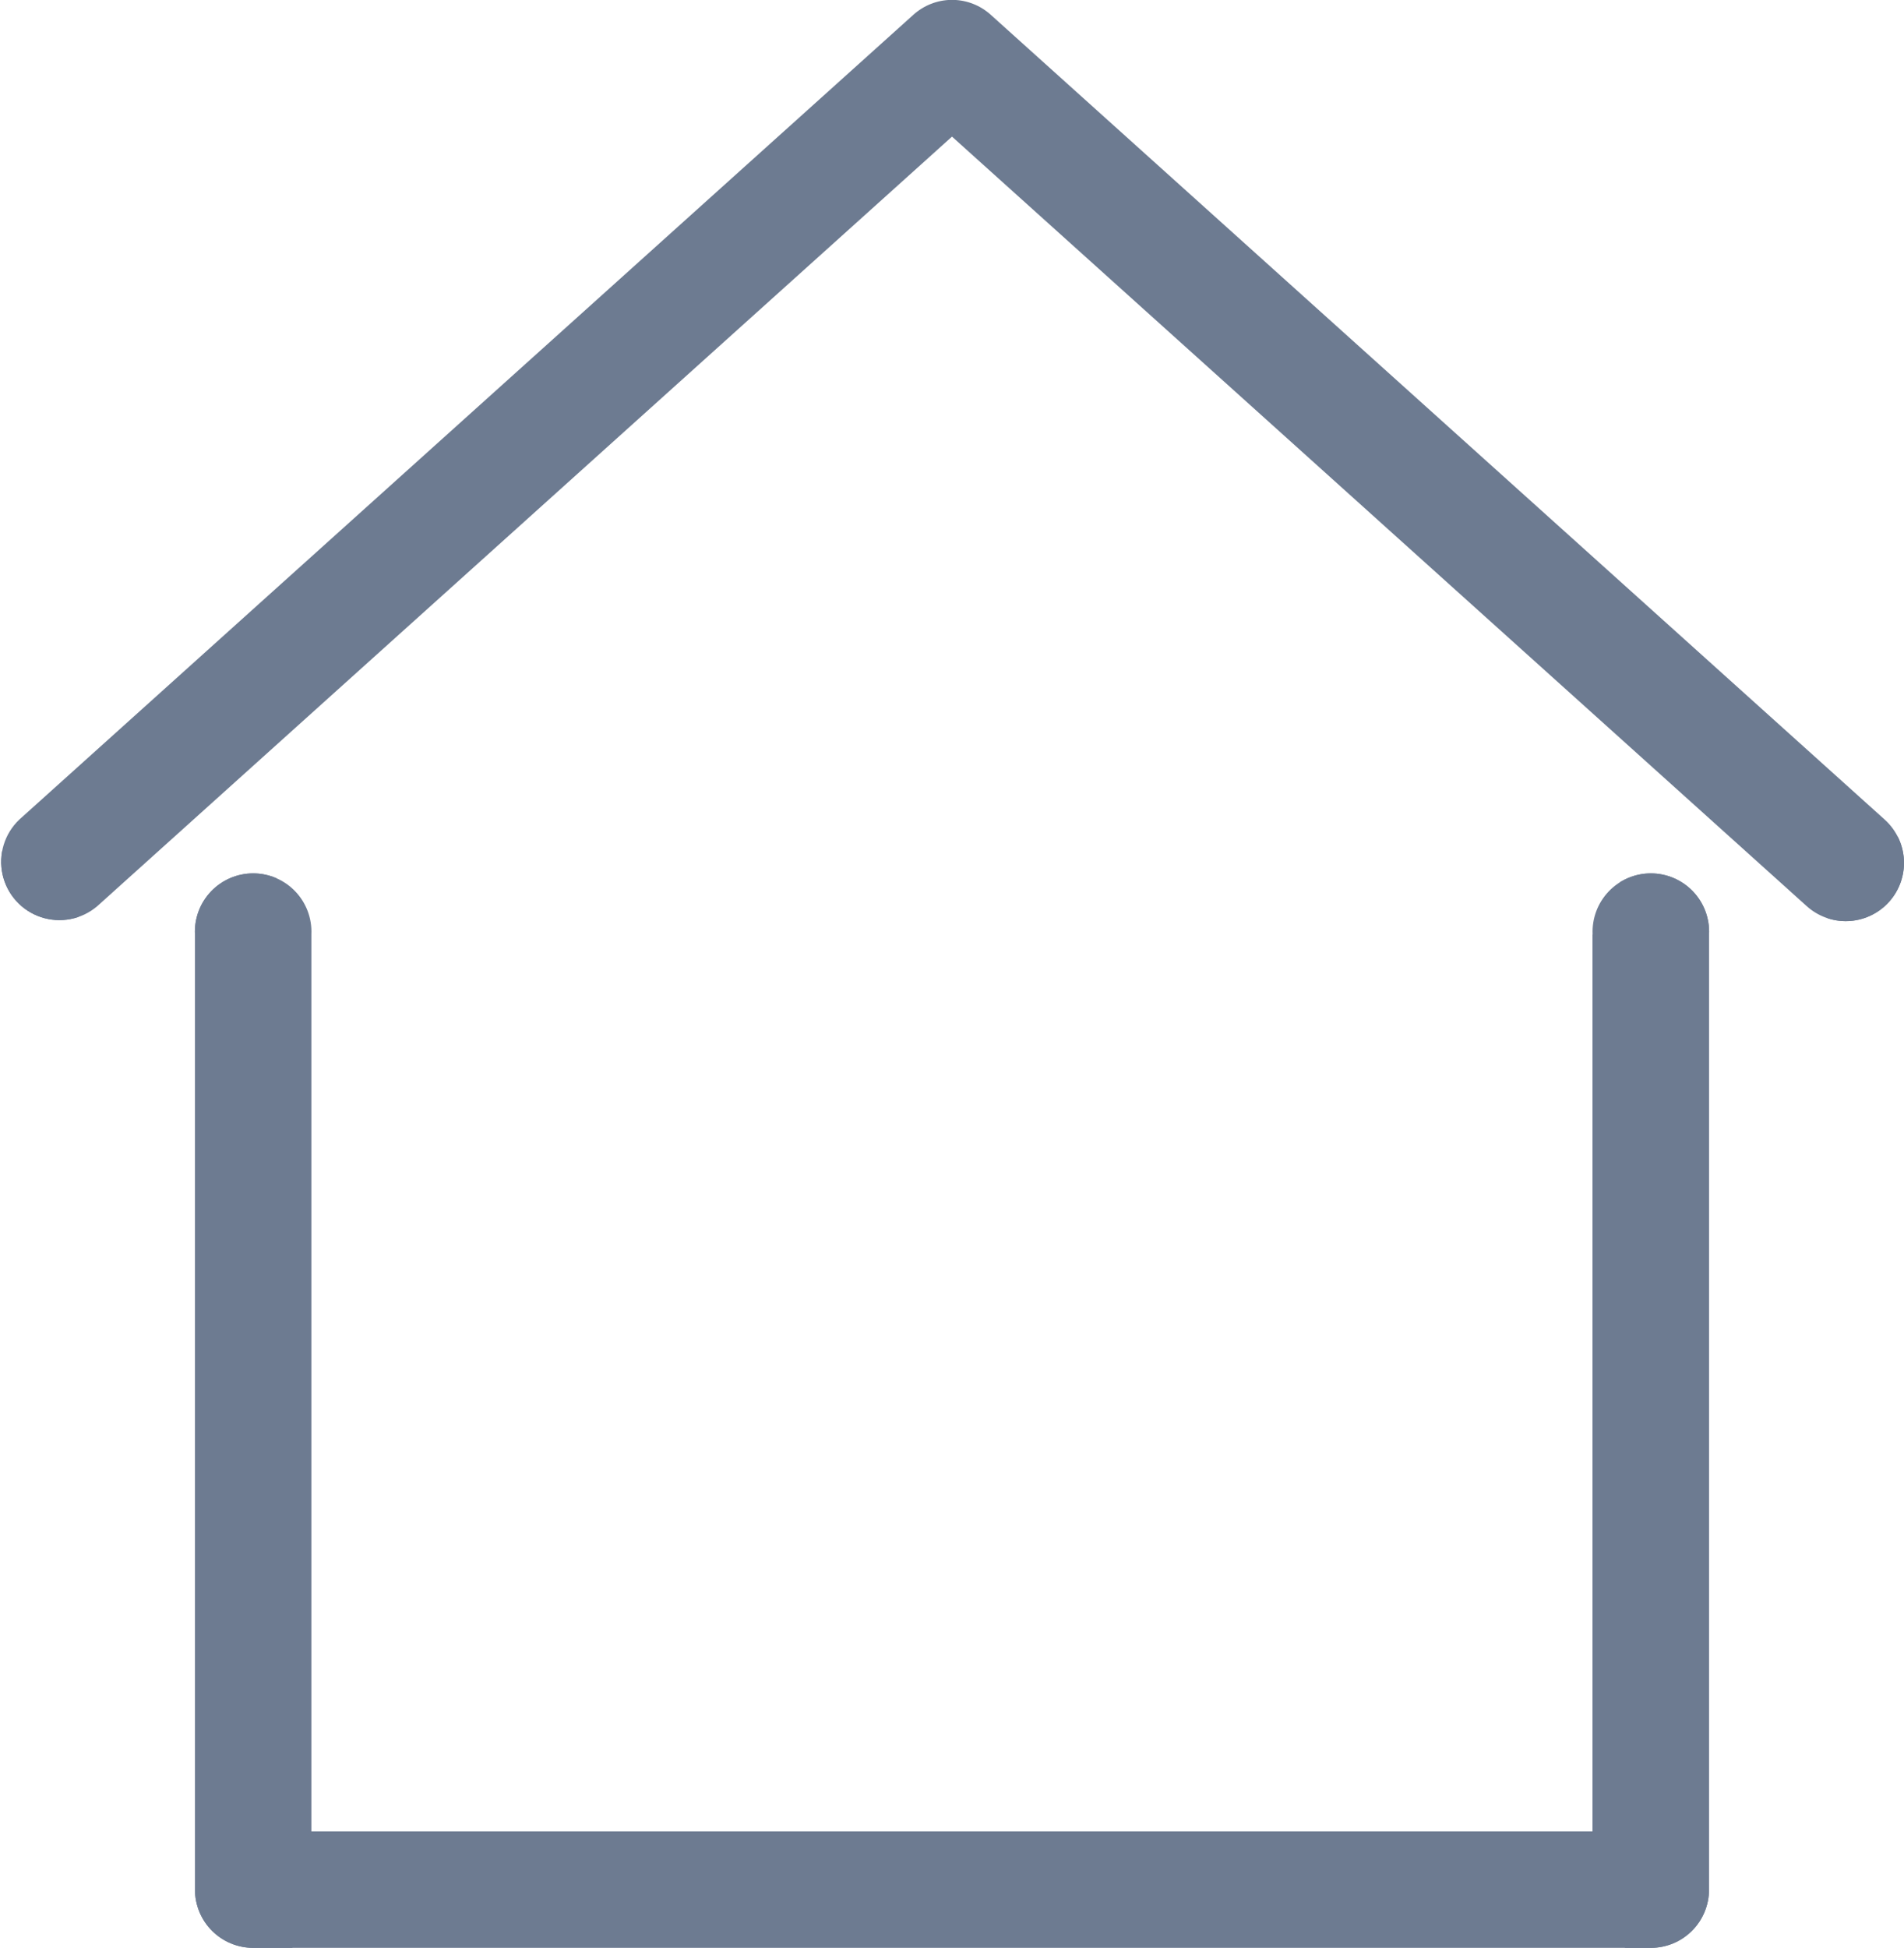
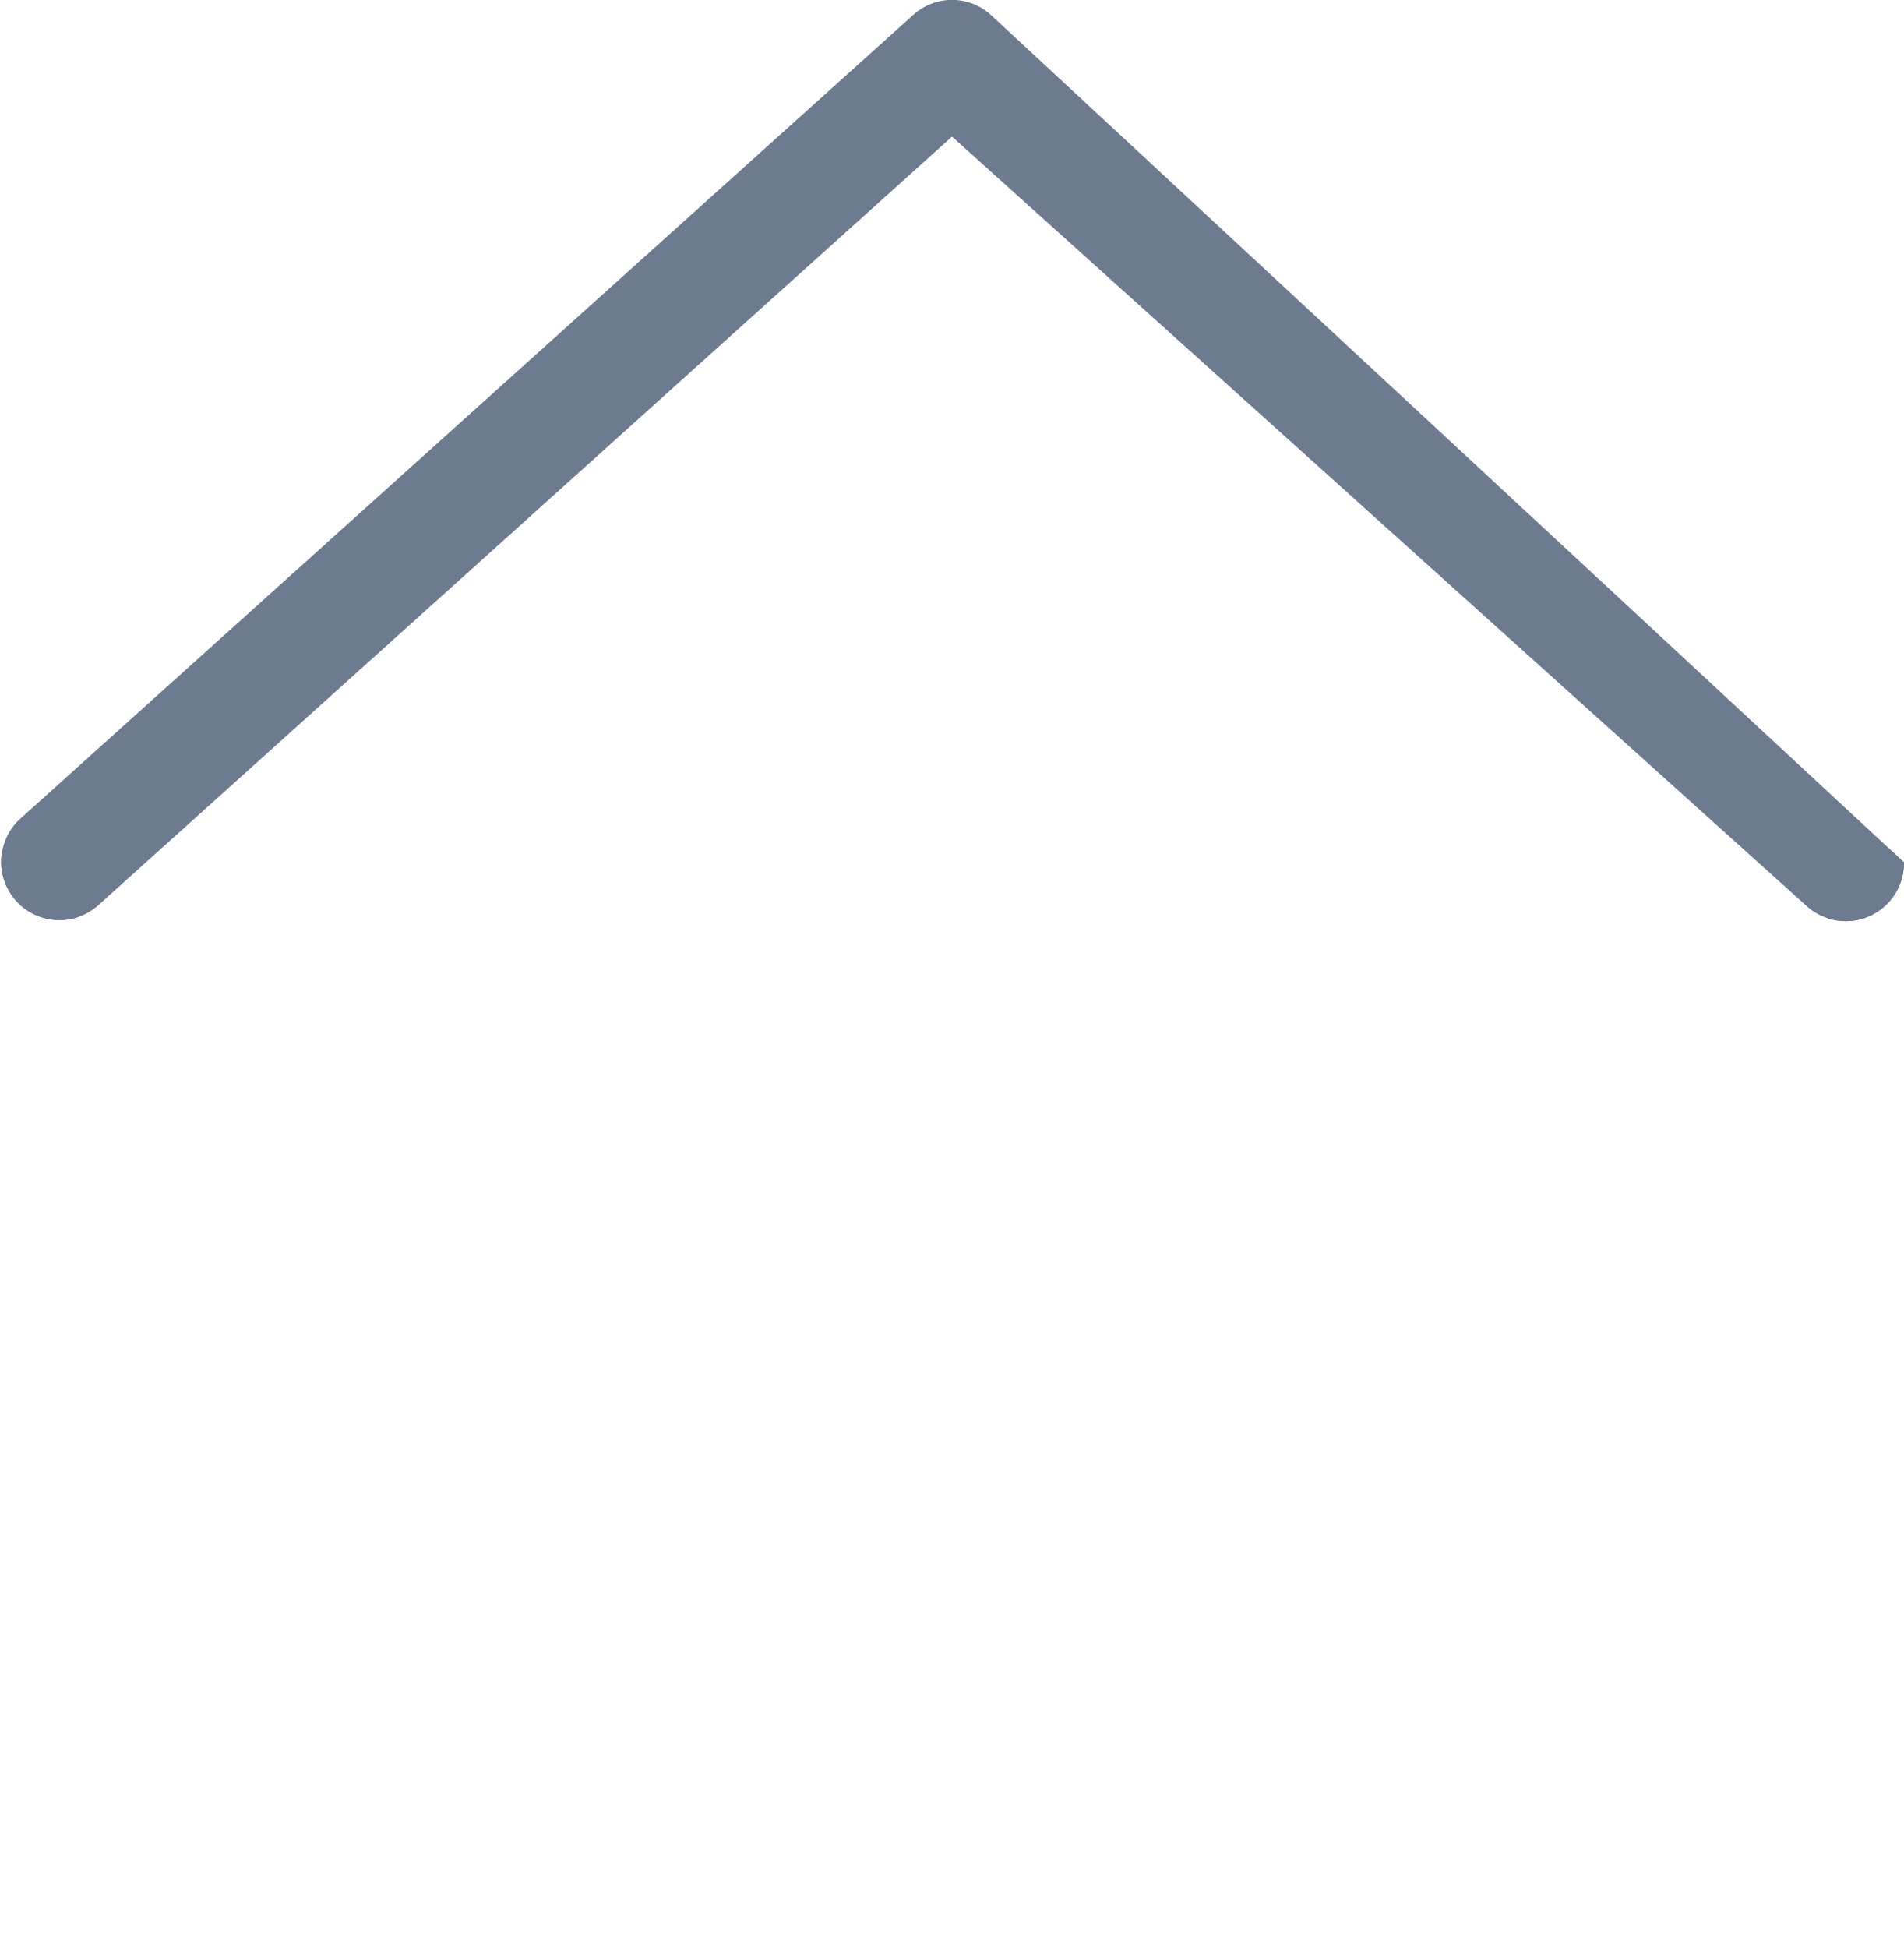
<svg xmlns="http://www.w3.org/2000/svg" width="15" height="15.341" viewBox="0 0 15 15.341">
  <defs>
    <clipPath id="clip-path">
-       <path id="패스_223" data-name="패스 223" d="M20.058,41.1v7.065H9.965V41.1a.459.459,0,1,0-.917,0v7.523a.459.459,0,0,0,.459.459h11.01a.459.459,0,0,0,.459-.459V41.1a.459.459,0,1,0-.917,0" transform="translate(-9.048 -40.641)" fill="#6d7b91" stroke="#6d7b91" stroke-width="1" />
-     </clipPath>
+       </clipPath>
    <clipPath id="clip-path-2">
-       <path id="패스_224" data-name="패스 224" d="M7.495,0a.456.456,0,0,0-.3.118L.152,6.456a.459.459,0,0,0,.614.682L7.5,1.077l6.734,6.061A.459.459,0,0,0,15,6.8V6.793a.459.459,0,0,0-.152-.337L7.807.119A.456.456,0,0,0,7.506,0Z" transform="translate(0 -0.001)" fill="#6d7b91" stroke="#6d7b91" stroke-width="1" />
+       <path id="패스_224" data-name="패스 224" d="M7.495,0a.456.456,0,0,0-.3.118L.152,6.456a.459.459,0,0,0,.614.682L7.5,1.077l6.734,6.061A.459.459,0,0,0,15,6.8V6.793L7.807.119A.456.456,0,0,0,7.506,0Z" transform="translate(0 -0.001)" fill="#6d7b91" stroke="#6d7b91" stroke-width="1" />
    </clipPath>
  </defs>
  <g id="i-location-home" transform="translate(0 -0.001)">
    <g id="그룹_634" data-name="그룹 634" transform="translate(1.536 6.901)">
      <g id="그룹_633" data-name="그룹 633" clip-path="url(#clip-path)">
        <rect id="사각형_1768" data-name="사각형 1768" width="14.174" height="14.548" transform="matrix(0.651, -0.759, 0.759, 0.651, -4.172, 4.86)" fill="#6d7b91" stroke="#6d7b91" stroke-width="1" />
      </g>
    </g>
    <g id="그룹_636" data-name="그룹 636" transform="translate(0 0.001)">
      <g id="그룹_635" data-name="그룹 635" transform="translate(0 0)" clip-path="url(#clip-path-2)">
        <rect id="사각형_1769" data-name="사각형 1769" width="15.348" height="16.18" transform="matrix(0.651, -0.759, 0.759, 0.651, -3.663, 4.206)" fill="#6d7b91" stroke="#6d7b91" stroke-width="1" />
      </g>
    </g>
  </g>
</svg>